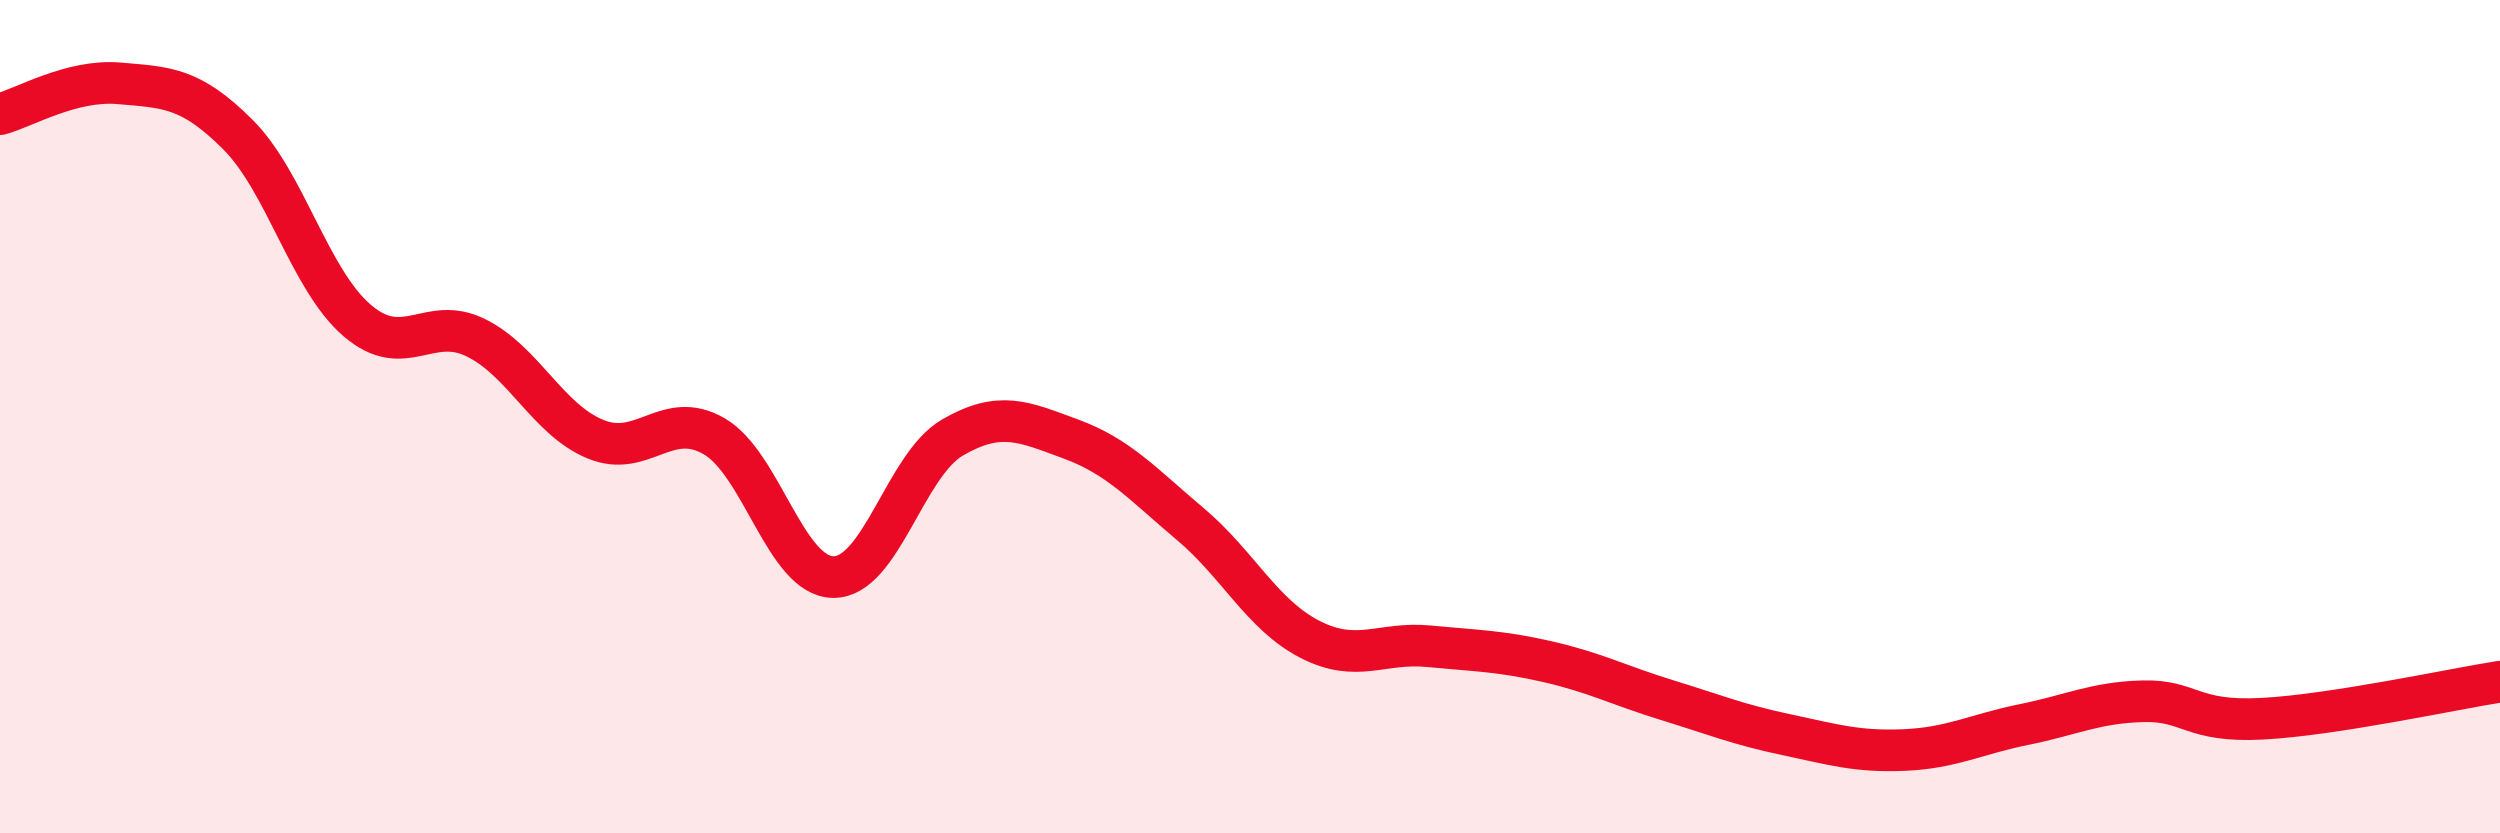
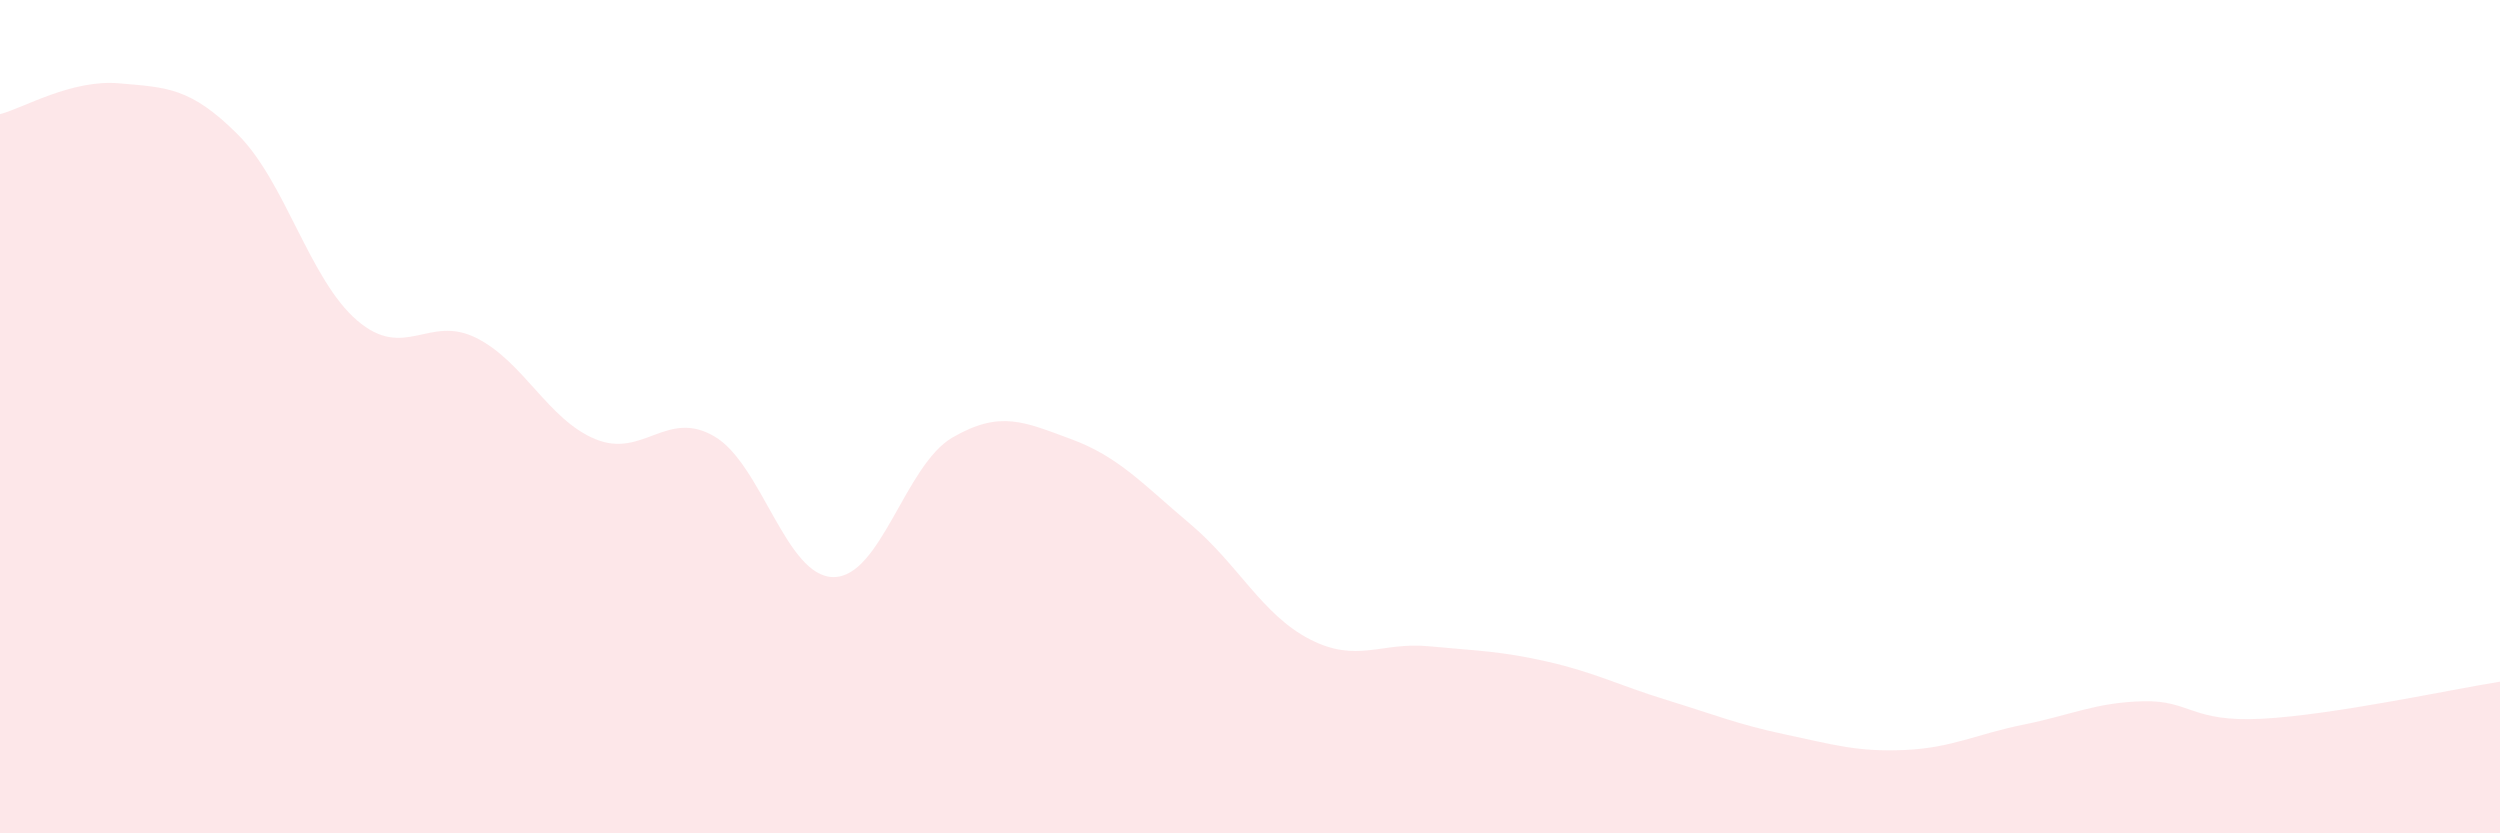
<svg xmlns="http://www.w3.org/2000/svg" width="60" height="20" viewBox="0 0 60 20">
  <path d="M 0,2.74 C 0.57,2.59 1.72,1.9 2.86,2 C 4,2.1 4.57,2.09 5.71,3.23 C 6.85,4.37 7.43,6.71 8.57,7.69 C 9.71,8.67 10.29,7.54 11.43,8.11 C 12.57,8.68 13.15,10.07 14.29,10.54 C 15.43,11.01 16,9.81 17.14,10.47 C 18.28,11.13 18.86,13.84 20,13.85 C 21.14,13.86 21.72,11.16 22.86,10.5 C 24,9.84 24.57,10.12 25.71,10.54 C 26.85,10.96 27.43,11.62 28.57,12.58 C 29.71,13.54 30.29,14.75 31.43,15.34 C 32.57,15.93 33.15,15.4 34.29,15.51 C 35.43,15.62 36,15.62 37.14,15.88 C 38.28,16.14 38.86,16.45 40,16.8 C 41.14,17.15 41.72,17.39 42.86,17.63 C 44,17.87 44.57,18.05 45.71,18 C 46.85,17.95 47.43,17.62 48.57,17.39 C 49.71,17.16 50.29,16.86 51.43,16.83 C 52.57,16.8 52.58,17.34 54.29,17.25 C 56,17.16 58.86,16.54 60,16.36L60 20L0 20Z" fill="#EB0A25" opacity="0.1" stroke-linecap="round" stroke-linejoin="round" />
-   <path d="M 0,2.74 C 0.57,2.59 1.72,1.9 2.86,2 C 4,2.1 4.57,2.09 5.71,3.23 C 6.85,4.37 7.43,6.71 8.57,7.69 C 9.71,8.67 10.29,7.54 11.43,8.11 C 12.57,8.68 13.15,10.07 14.29,10.54 C 15.43,11.01 16,9.81 17.14,10.47 C 18.28,11.13 18.86,13.84 20,13.85 C 21.14,13.86 21.72,11.16 22.86,10.5 C 24,9.84 24.57,10.12 25.71,10.54 C 26.85,10.96 27.43,11.62 28.57,12.58 C 29.71,13.54 30.29,14.75 31.43,15.34 C 32.57,15.93 33.15,15.4 34.29,15.51 C 35.43,15.62 36,15.62 37.14,15.88 C 38.28,16.14 38.86,16.45 40,16.8 C 41.14,17.15 41.72,17.39 42.86,17.63 C 44,17.87 44.57,18.05 45.71,18 C 46.85,17.95 47.43,17.62 48.57,17.39 C 49.71,17.16 50.29,16.86 51.43,16.83 C 52.57,16.8 52.58,17.34 54.29,17.25 C 56,17.16 58.86,16.54 60,16.36" stroke="#EB0A25" stroke-width="1" fill="none" stroke-linecap="round" stroke-linejoin="round" />
</svg>